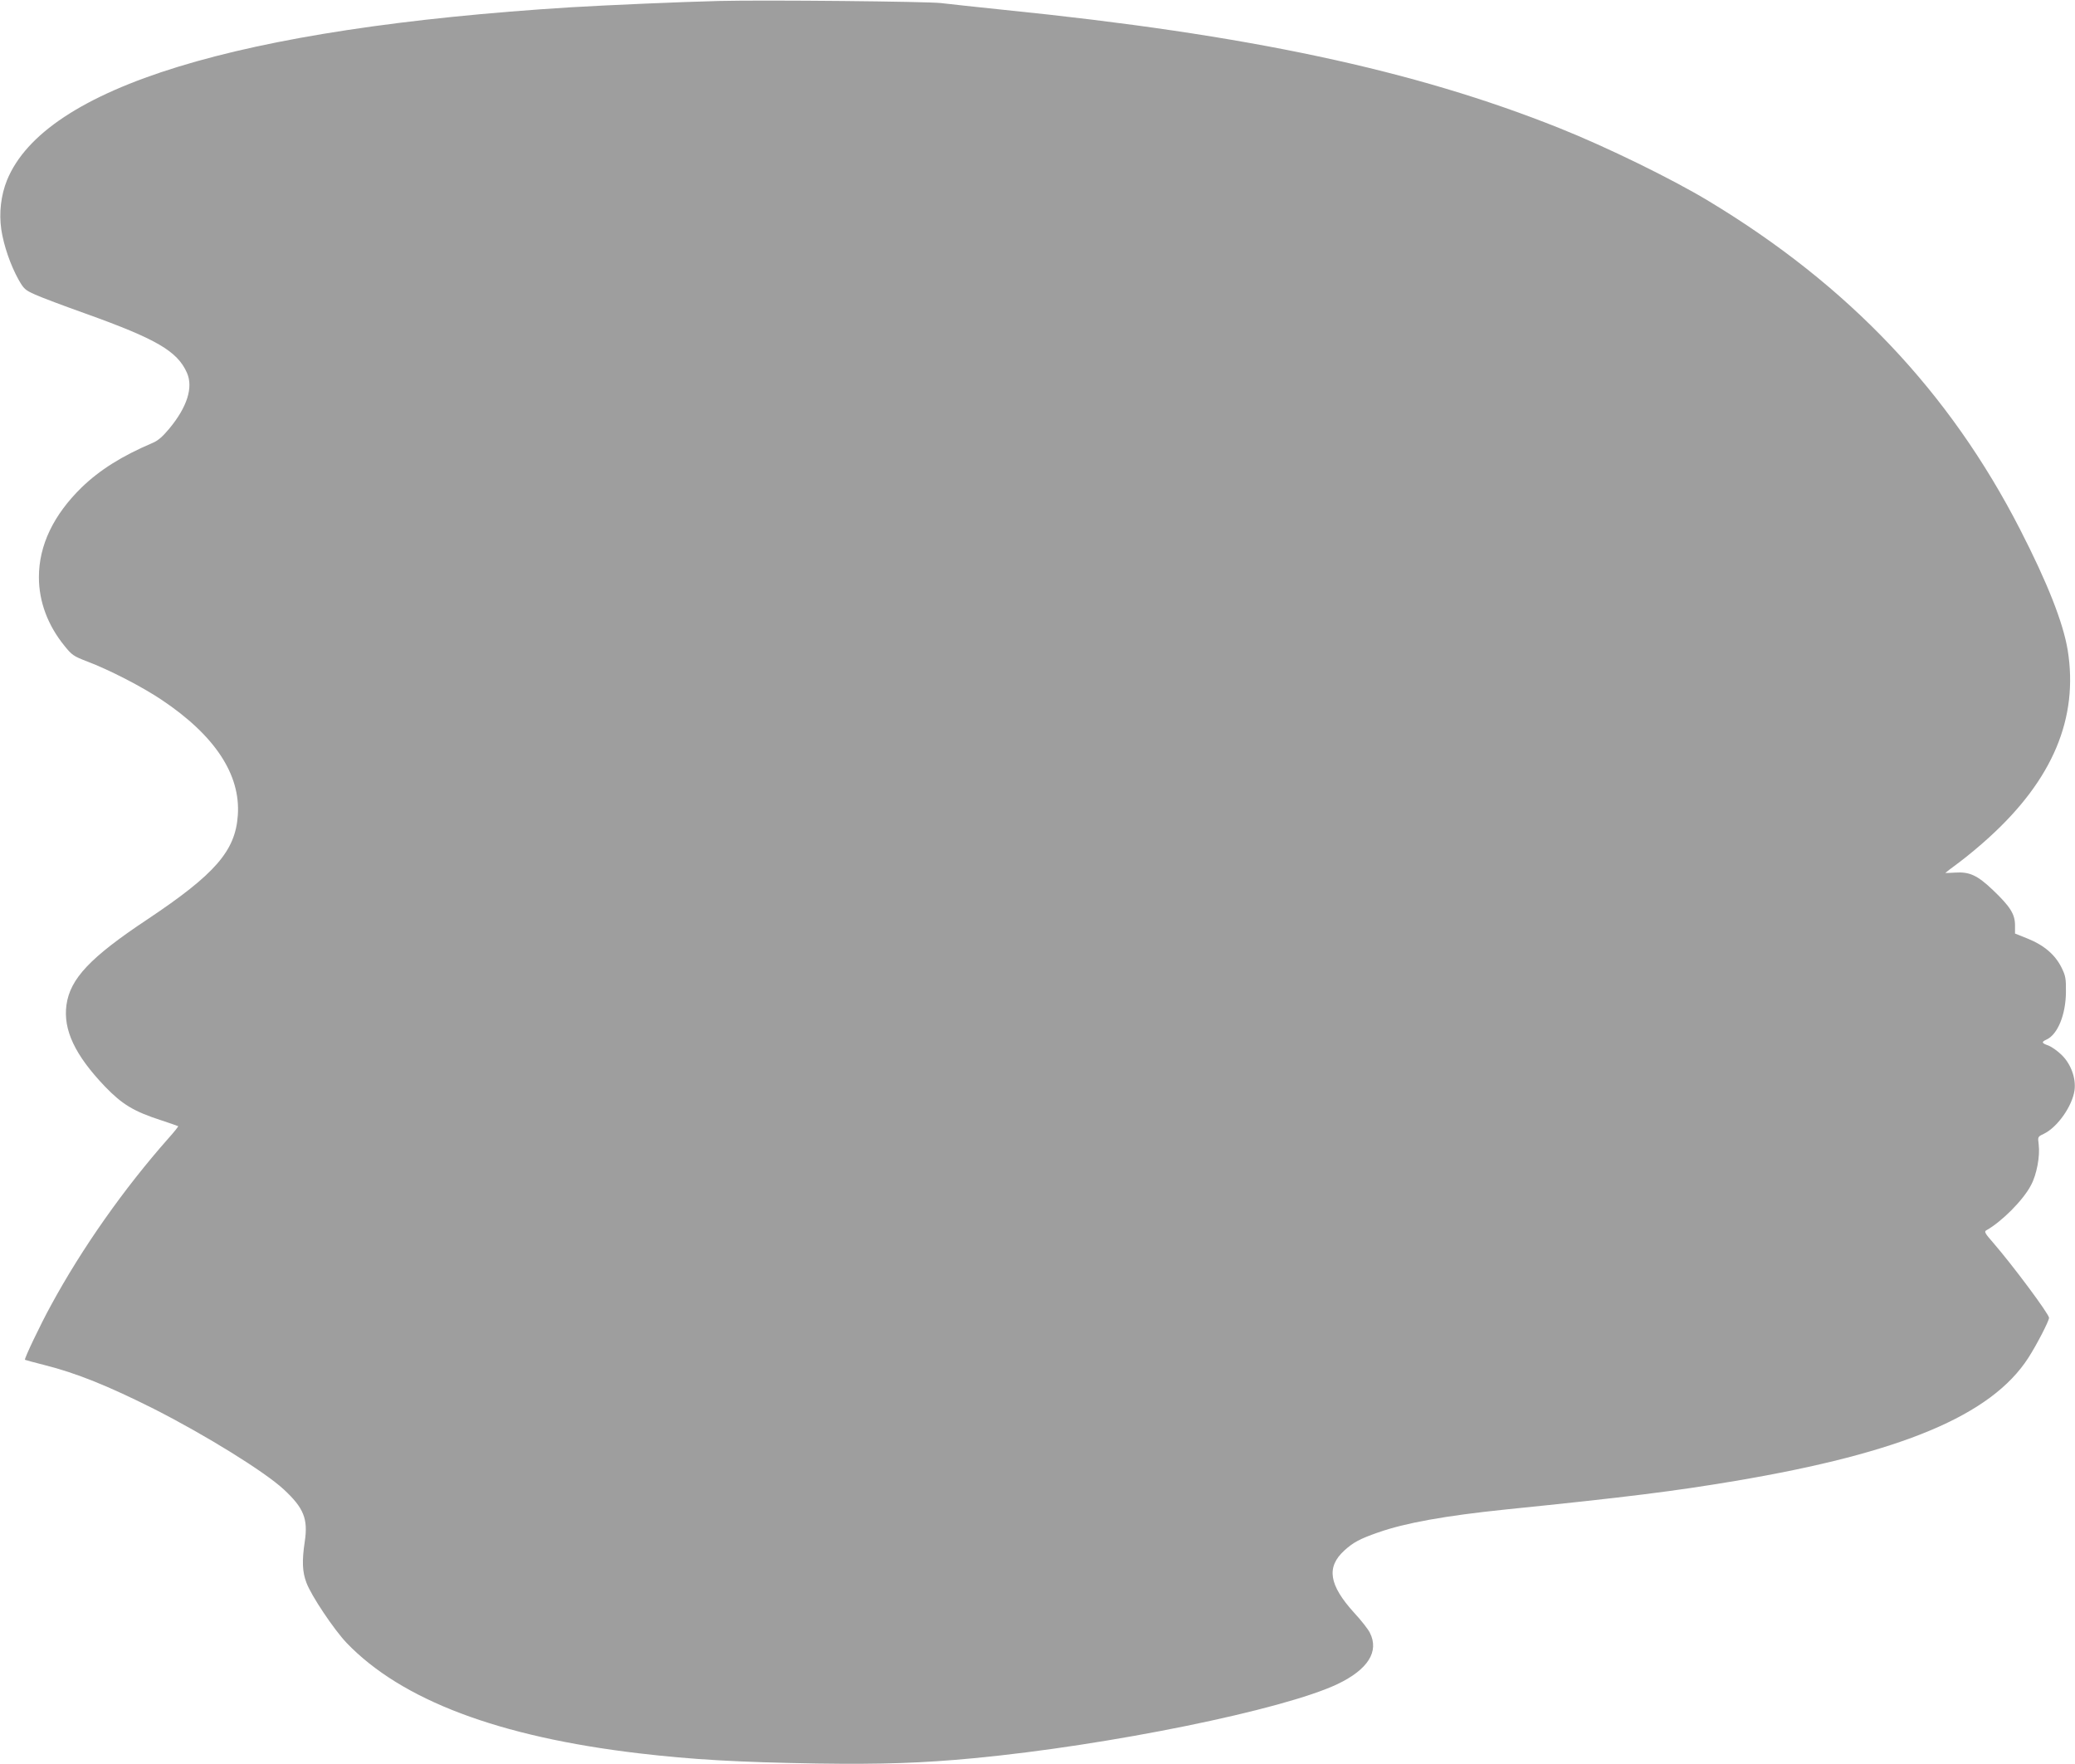
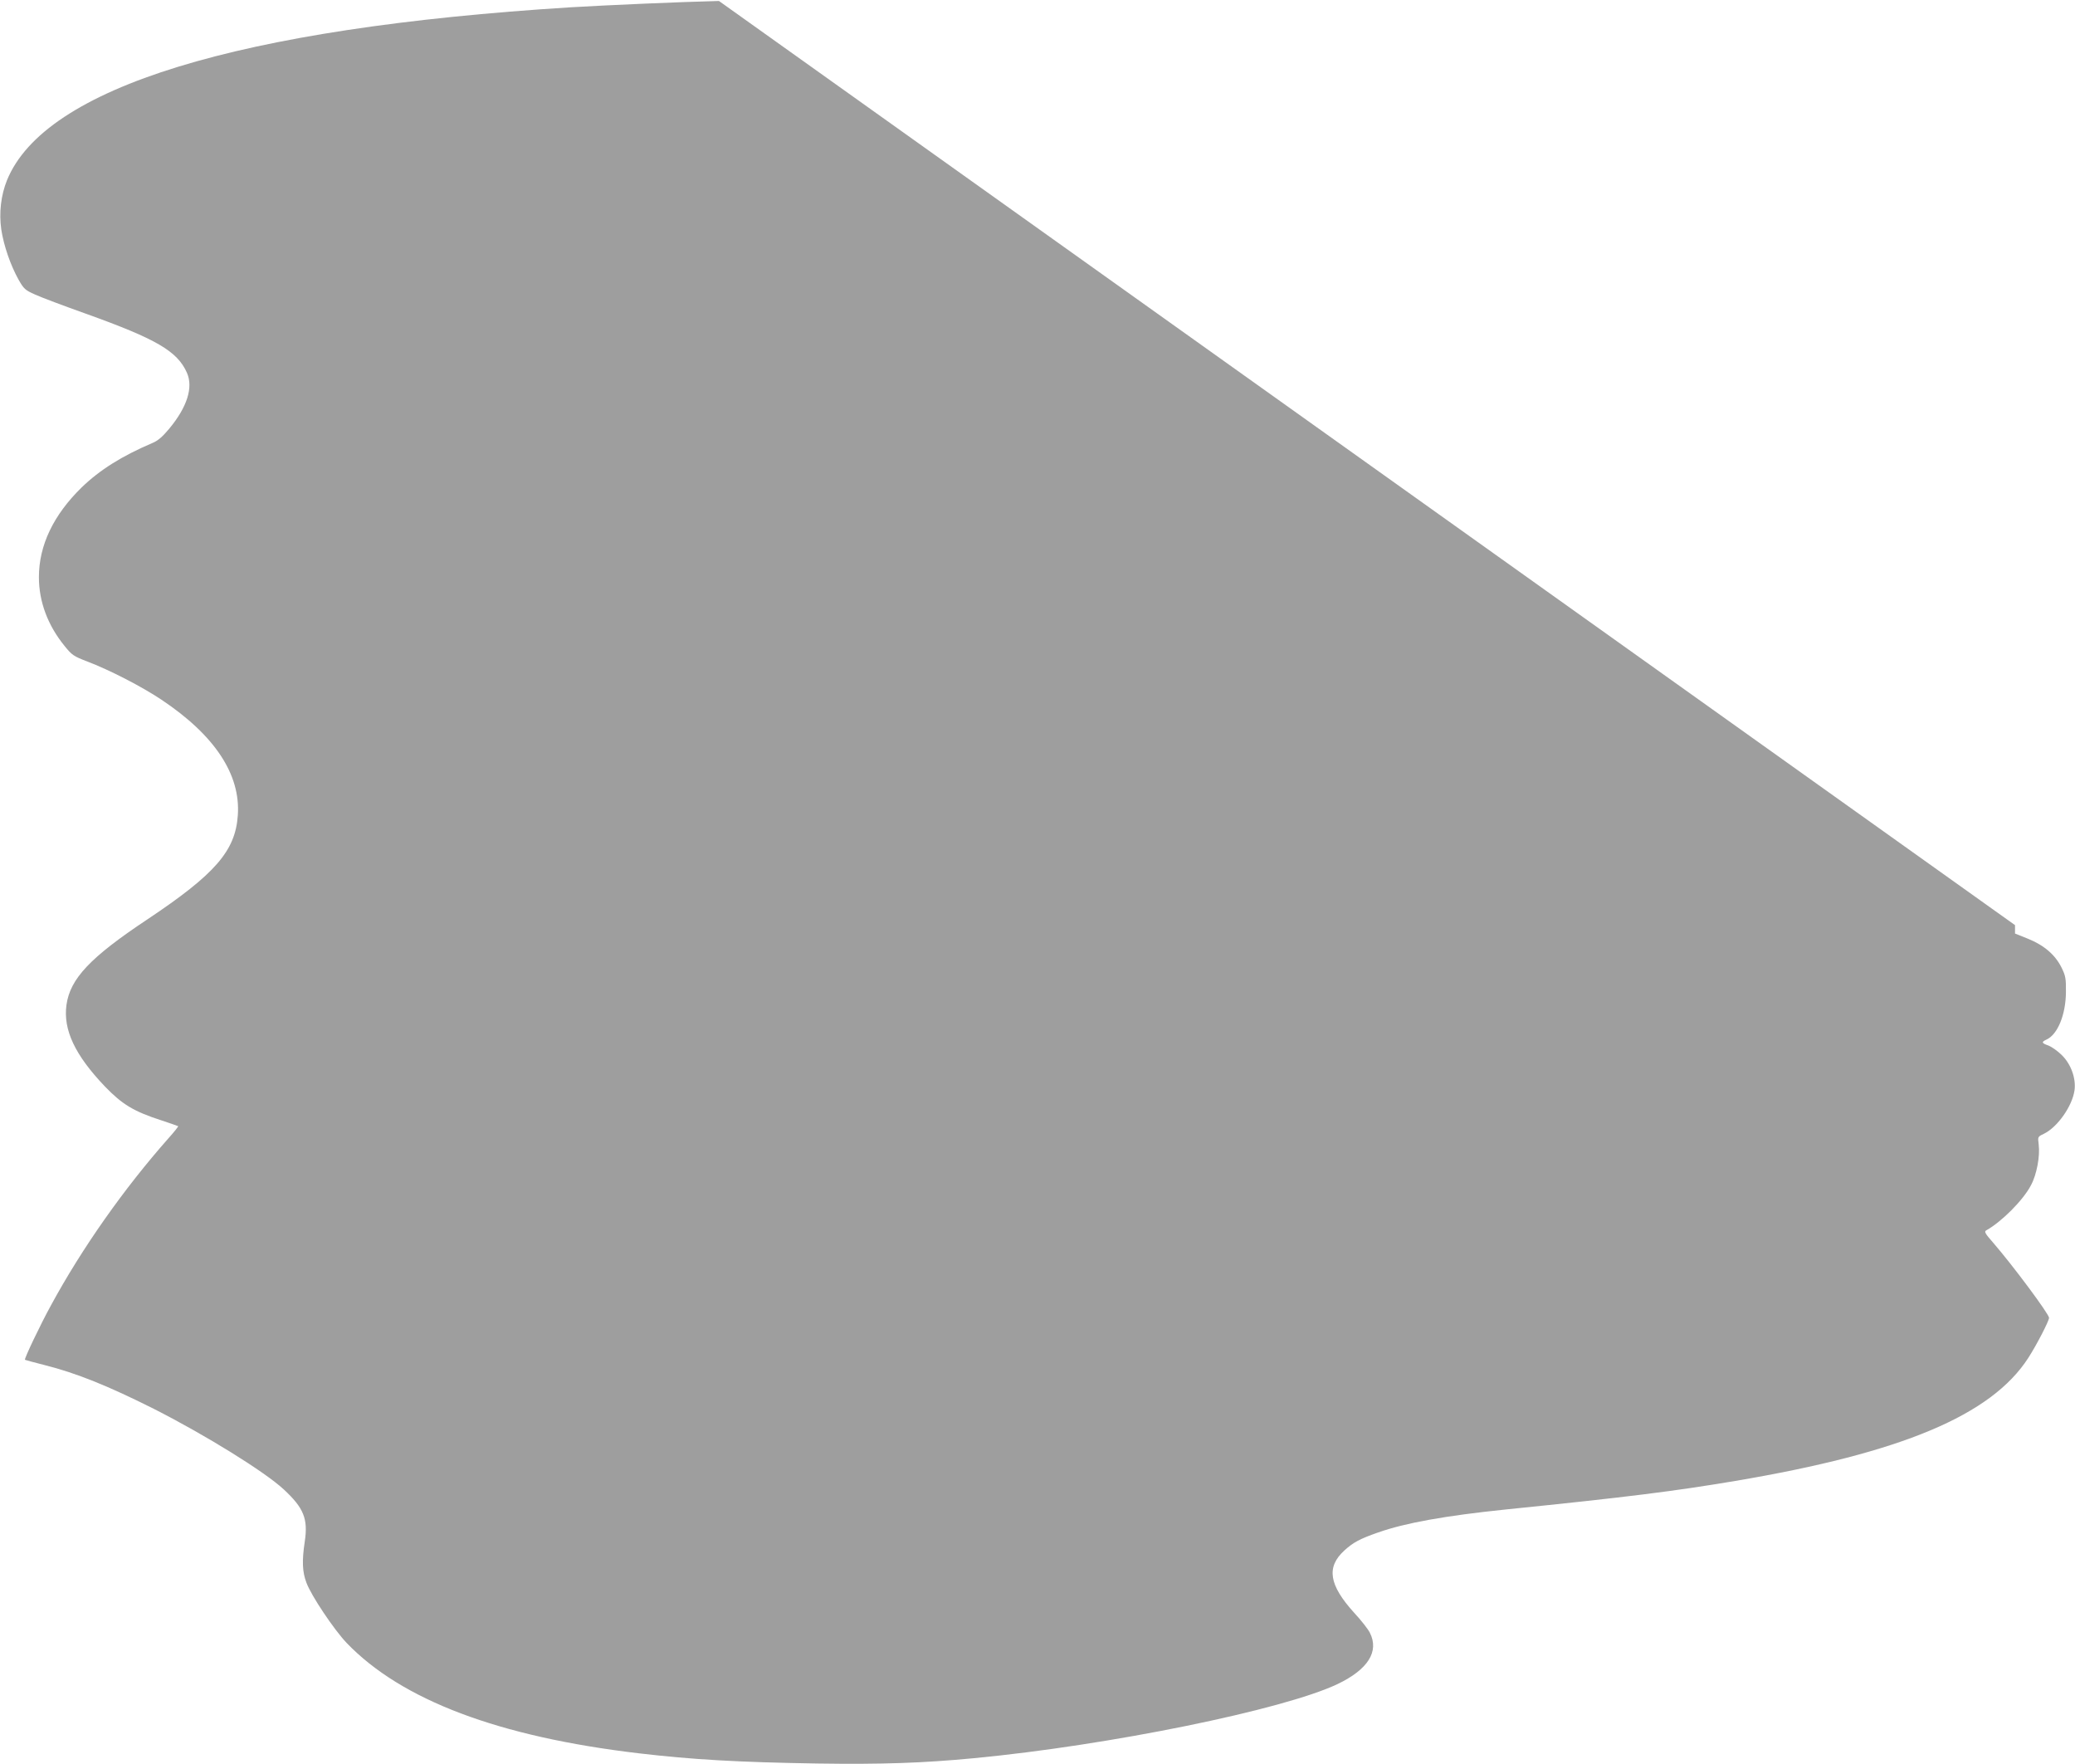
<svg xmlns="http://www.w3.org/2000/svg" version="1.0" width="1280pt" height="1088pt" viewBox="0 0 1280 1088" preserveAspectRatio="xMidYMid meet">
  <g transform="translate(0,1088) scale(0.1,-0.1)" fill="#9e9e9e" stroke="none">
-     <path d="M4435 10874 c-241 -6 -678 -25 -915 -39 -2052 -128 -3244 -494 -3477 -1067 -37 -92 -50 -200 -35 -304 15 -98 56 -218 106 -308 33 -58 40 -65 103 -93 37 -17 178 -70 313 -118 435 -156 564 -231 623 -364 40 -90 2 -211 -109 -345 -40 -48 -69 -74 -103 -88 -190 -81 -325 -166 -437 -274 -174 -170 -264 -357 -264 -554 0 -151 55 -298 159 -425 44 -55 56 -63 137 -94 140 -53 339 -156 459 -236 330 -220 490 -462 472 -714 -15 -219 -139 -362 -557 -641 -354 -235 -477 -366 -500 -528 -21 -154 52 -309 237 -503 107 -111 178 -154 348 -209 55 -18 102 -35 104 -36 2 -2 -25 -36 -61 -76 -273 -309 -530 -673 -723 -1028 -66 -120 -167 -332 -161 -337 1 -1 55 -16 119 -32 199 -50 394 -129 677 -271 317 -161 681 -386 800 -496 124 -115 151 -182 130 -322 -18 -119 -15 -188 10 -253 29 -80 171 -291 248 -372 339 -353 938 -579 1802 -681 330 -39 614 -55 1100 -63 402 -6 655 3 970 33 830 79 1906 298 2241 457 188 90 258 201 199 317 -11 22 -54 77 -96 122 -156 172 -174 282 -61 385 54 49 93 71 208 111 168 59 412 103 789 142 748 76 1041 113 1415 176 1026 173 1579 405 1807 759 51 79 128 228 128 247 -1 24 -223 323 -348 467 -46 52 -53 65 -40 72 95 53 228 186 276 278 36 66 57 180 48 252 -6 47 -6 48 30 65 85 40 177 171 191 269 10 73 -21 160 -77 216 -26 26 -63 52 -83 60 -43 15 -46 22 -13 37 69 31 119 154 120 292 1 85 -2 101 -27 152 -39 79 -108 138 -207 178 l-80 32 0 52 c0 68 -31 116 -137 217 -96 91 -144 113 -233 107 -33 -2 -60 -3 -60 -2 0 1 39 31 88 67 48 36 130 104 182 152 394 358 552 737 485 1155 -28 169 -124 414 -294 745 -435 848 -1058 1505 -1921 2025 -225 136 -630 334 -921 450 -895 358 -1921 577 -3424 729 -165 17 -340 36 -390 42 -86 10 -1082 20 -1370 13z" />
+     <path d="M4435 10874 c-241 -6 -678 -25 -915 -39 -2052 -128 -3244 -494 -3477 -1067 -37 -92 -50 -200 -35 -304 15 -98 56 -218 106 -308 33 -58 40 -65 103 -93 37 -17 178 -70 313 -118 435 -156 564 -231 623 -364 40 -90 2 -211 -109 -345 -40 -48 -69 -74 -103 -88 -190 -81 -325 -166 -437 -274 -174 -170 -264 -357 -264 -554 0 -151 55 -298 159 -425 44 -55 56 -63 137 -94 140 -53 339 -156 459 -236 330 -220 490 -462 472 -714 -15 -219 -139 -362 -557 -641 -354 -235 -477 -366 -500 -528 -21 -154 52 -309 237 -503 107 -111 178 -154 348 -209 55 -18 102 -35 104 -36 2 -2 -25 -36 -61 -76 -273 -309 -530 -673 -723 -1028 -66 -120 -167 -332 -161 -337 1 -1 55 -16 119 -32 199 -50 394 -129 677 -271 317 -161 681 -386 800 -496 124 -115 151 -182 130 -322 -18 -119 -15 -188 10 -253 29 -80 171 -291 248 -372 339 -353 938 -579 1802 -681 330 -39 614 -55 1100 -63 402 -6 655 3 970 33 830 79 1906 298 2241 457 188 90 258 201 199 317 -11 22 -54 77 -96 122 -156 172 -174 282 -61 385 54 49 93 71 208 111 168 59 412 103 789 142 748 76 1041 113 1415 176 1026 173 1579 405 1807 759 51 79 128 228 128 247 -1 24 -223 323 -348 467 -46 52 -53 65 -40 72 95 53 228 186 276 278 36 66 57 180 48 252 -6 47 -6 48 30 65 85 40 177 171 191 269 10 73 -21 160 -77 216 -26 26 -63 52 -83 60 -43 15 -46 22 -13 37 69 31 119 154 120 292 1 85 -2 101 -27 152 -39 79 -108 138 -207 178 l-80 32 0 52 z" />
  </g>
</svg>